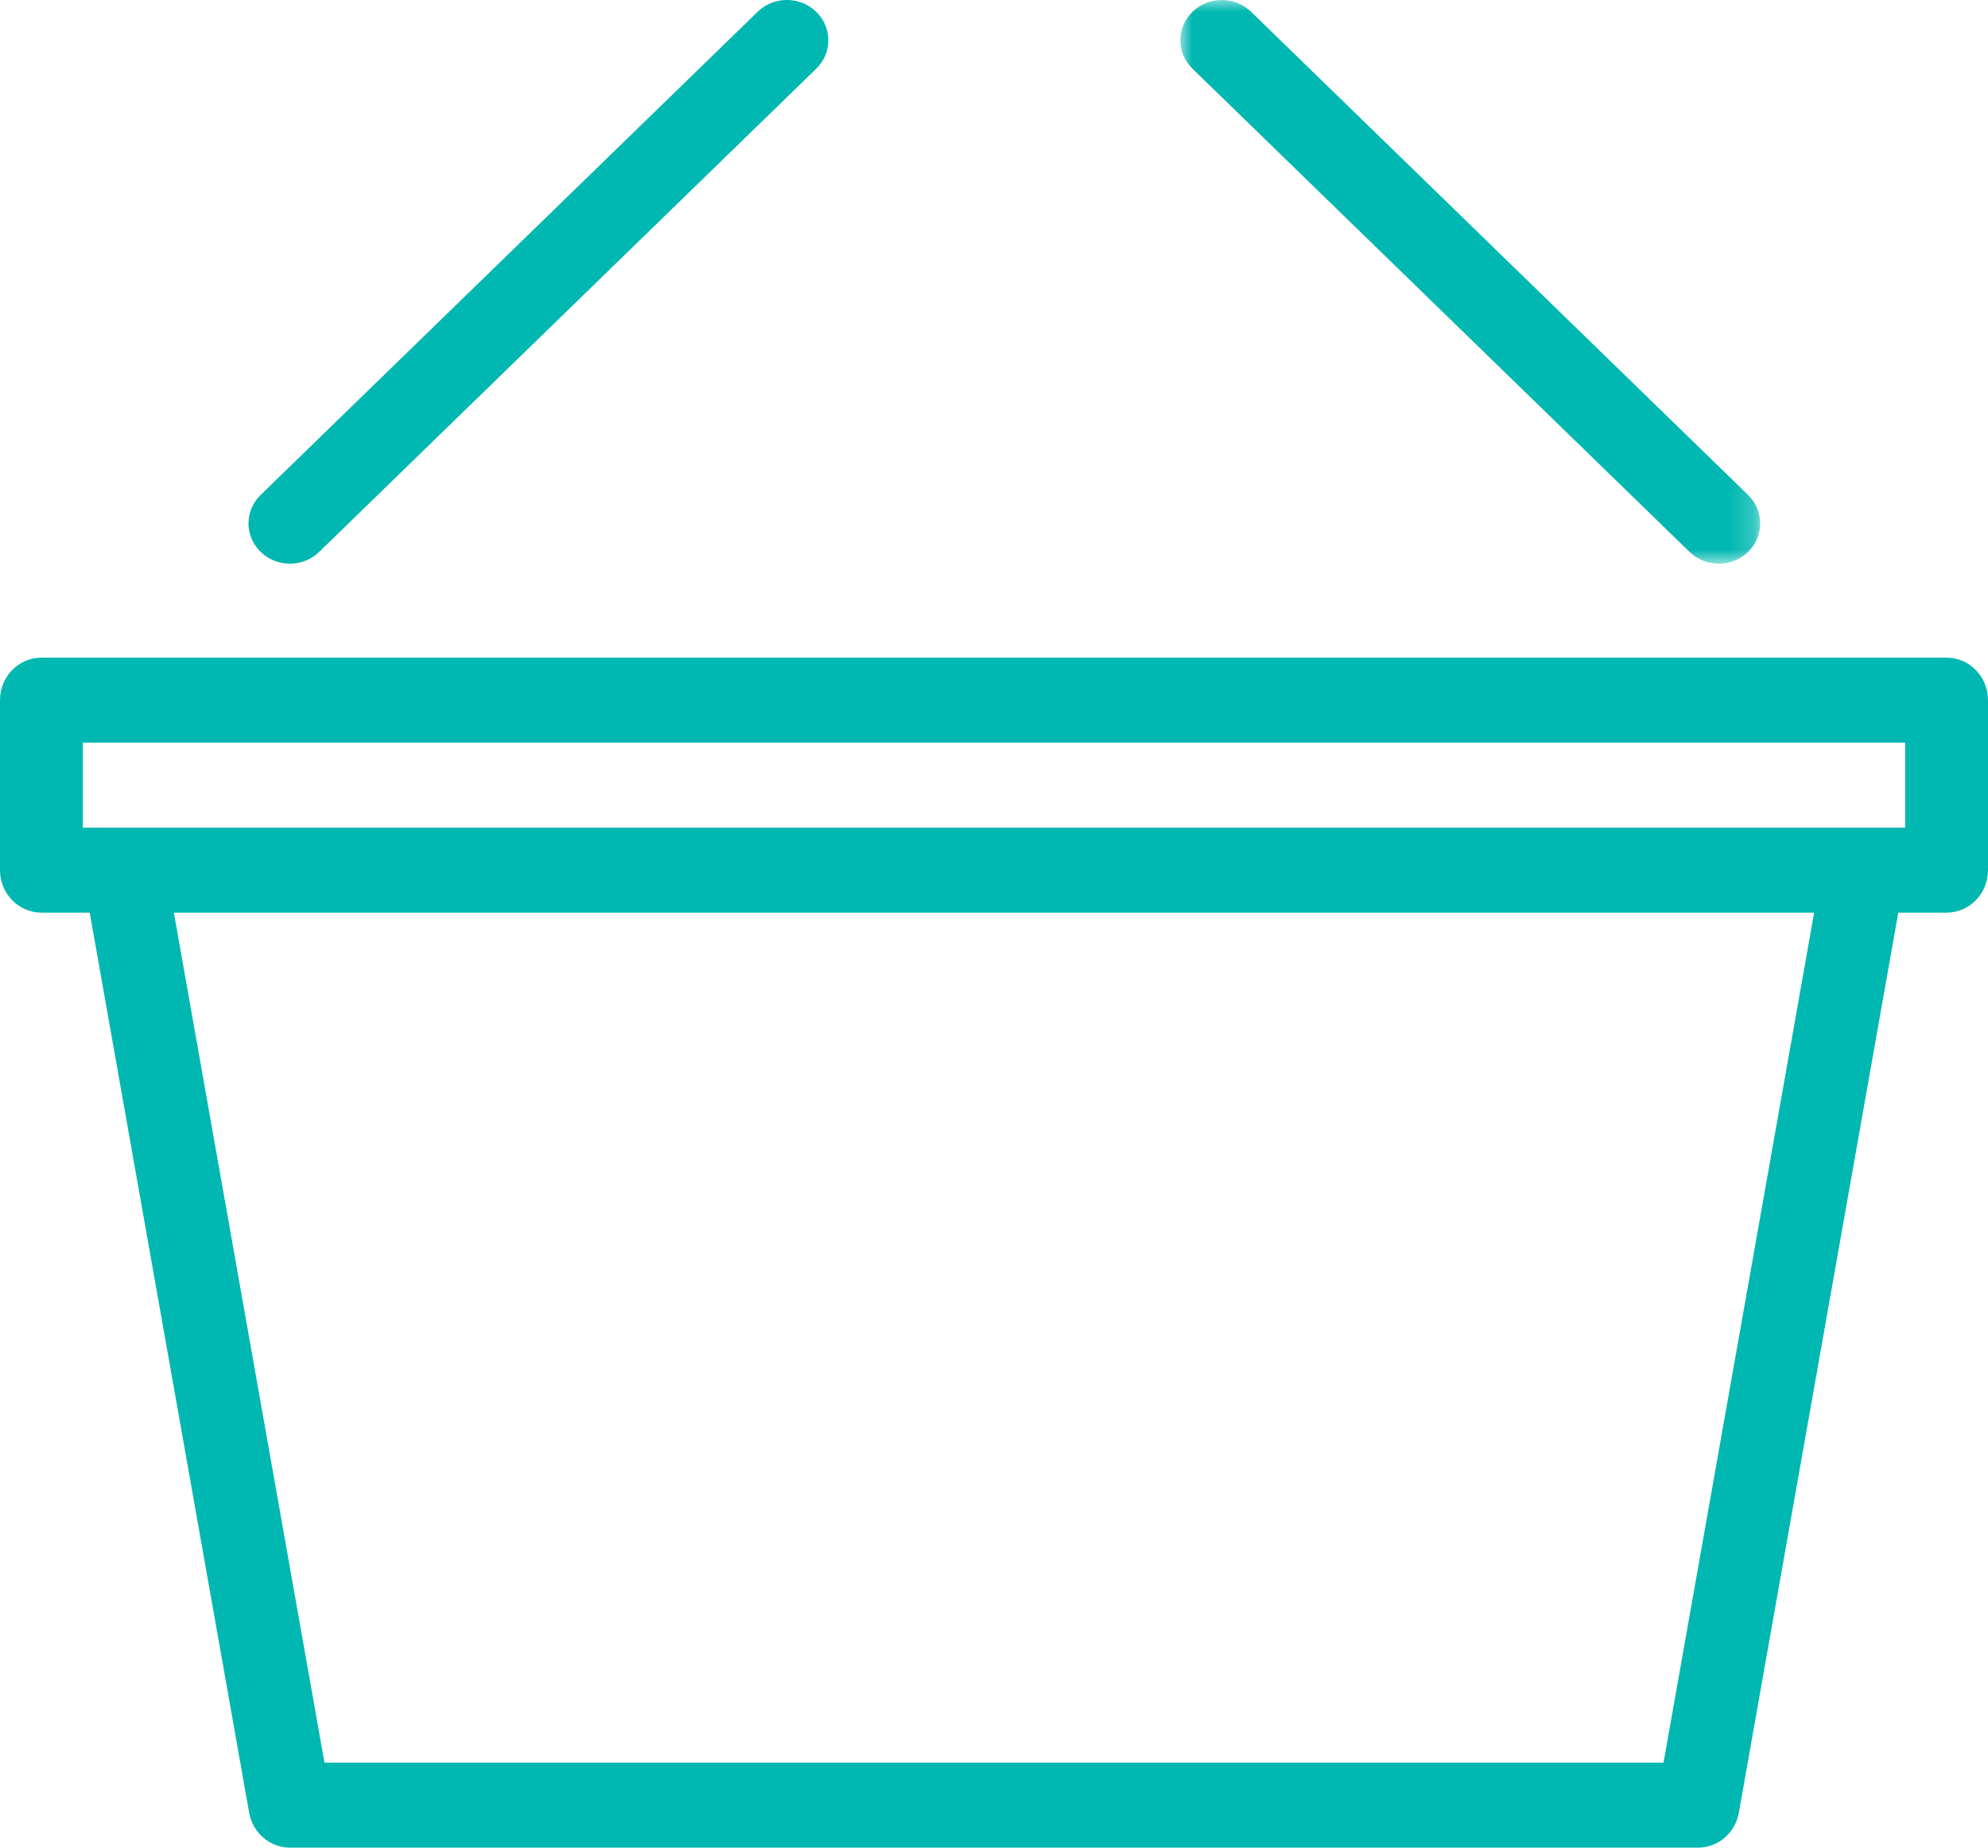
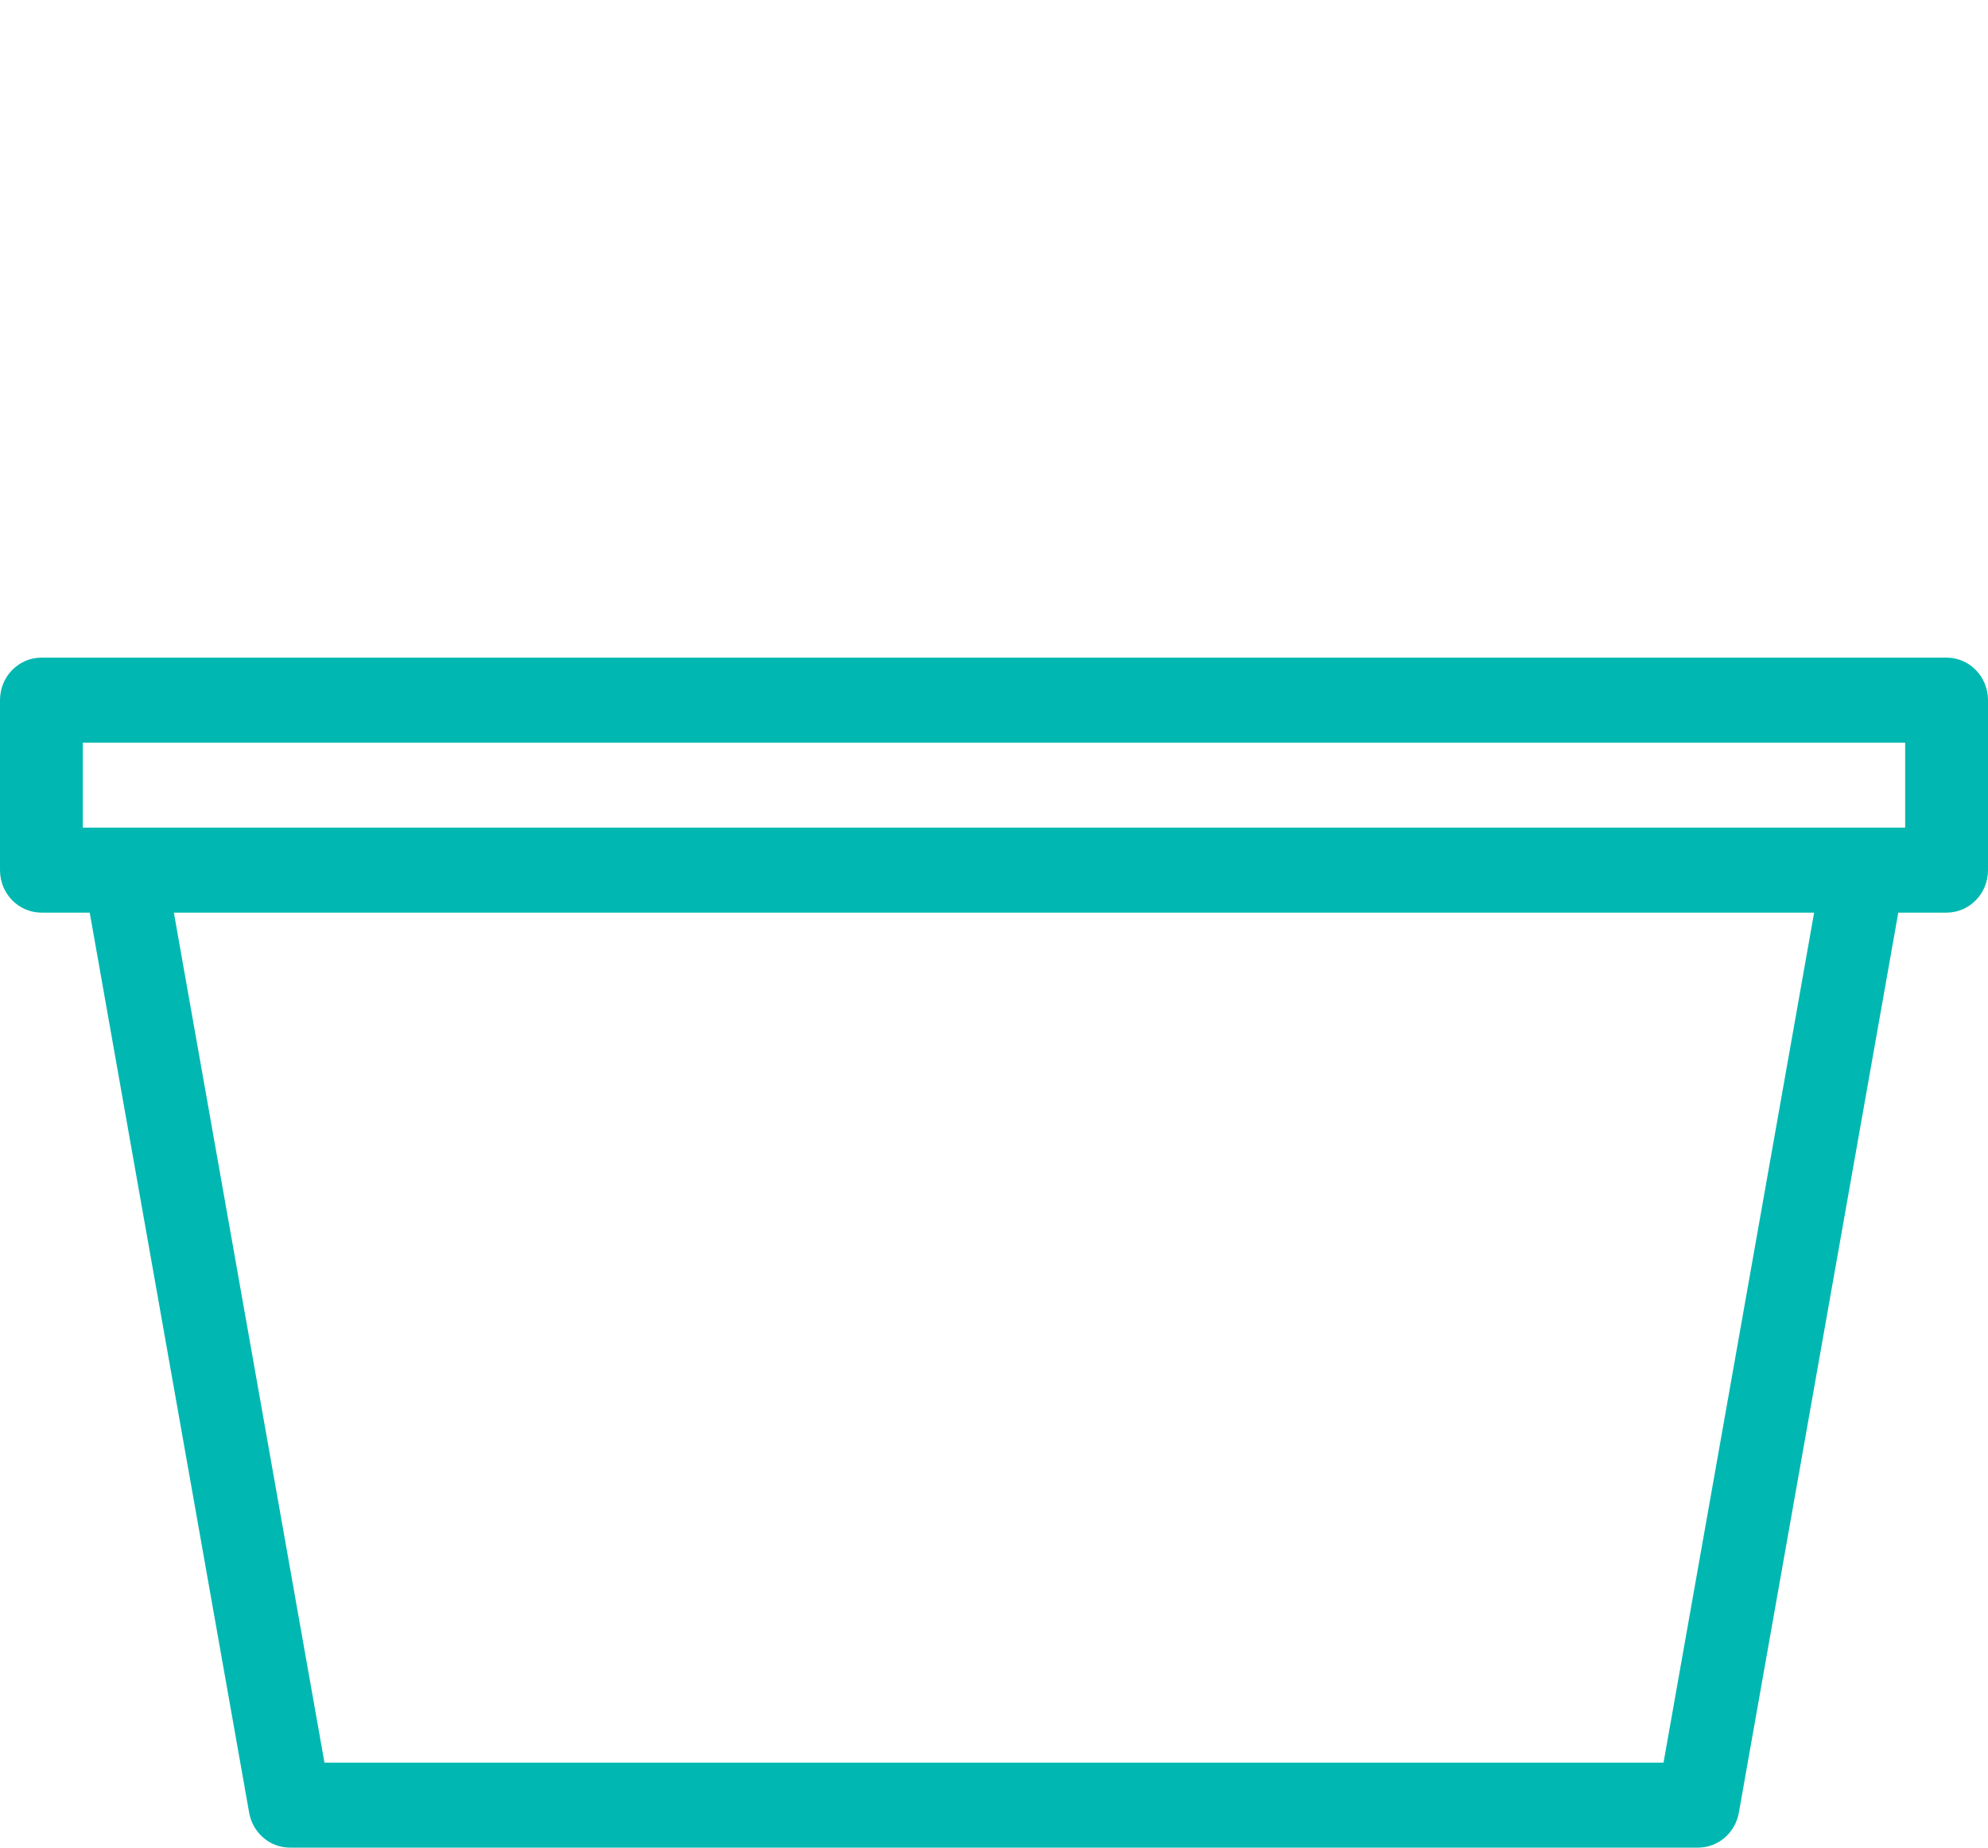
<svg xmlns="http://www.w3.org/2000/svg" xmlns:xlink="http://www.w3.org/1999/xlink" width="85px" height="79px" viewBox="0 0 85 79" version="1.1">
  <title>empty basket</title>
  <desc>Created with Sketch.</desc>
  <defs>
-     <polygon id="path-1" points="-0 0 24.792 0 24.792 24.102 -0 24.102" />
-   </defs>
+     </defs>
  <g id="Epic-1_-02-Cart-+-Checkout-_" stroke="none" stroke-width="1" fill="none" fill-rule="evenodd">
    <g id="M---Cart---Empty" transform="translate(-145, -232)">
      <g id="Empty-basket" transform="translate(145, 232)">
        <g id="Group-2">
          <path d="M81.458,35.387 L79.688,35.387 L5.312,35.387 L3.542,35.387 L3.542,31.753 L81.458,31.753 L81.458,35.387 Z M71.127,75.366 L13.873,75.366 L7.434,39.022 L77.566,39.022 L71.127,75.366 Z M83.229,28.119 L1.771,28.119 C0.793,28.119 0,28.931 0,29.936 L0,37.205 C0,38.21 0.793,39.022 1.771,39.022 L3.836,39.022 L10.653,77.508 C10.807,78.371 11.541,79 12.396,79 L72.604,79 C73.459,79 74.193,78.371 74.347,77.508 L81.164,39.022 L83.229,39.022 C84.207,39.022 85,38.21 85,37.205 L85,29.936 C85,28.931 84.207,28.119 83.229,28.119 L83.229,28.119 Z" id="Fill-1" fill="#00B8B1" />
-           <path d="M13.648,23.597 L34.898,2.939 C35.59,2.266 35.59,1.178 34.898,0.504 C34.205,-0.169 33.086,-0.169 32.394,0.504 L11.144,21.163 C10.451,21.836 10.451,22.924 11.144,23.597 C11.489,23.933 11.943,24.102 12.396,24.102 C12.849,24.102 13.303,23.933 13.648,23.597 Z" id="Fill-3" fill="#00B8B1" />
          <g id="Group-8" transform="translate(50.469, 0)">
            <mask id="mask-2" fill="white">
              <use xlink:href="#path-1" />
            </mask>
            <g id="Clip-7" />
-             <path d="M21.769,23.597 C22.114,23.933 22.567,24.102 23.021,24.102 C23.474,24.102 23.927,23.933 24.273,23.597 C24.965,22.924 24.965,21.836 24.273,21.163 L3.023,0.504 C2.33,-0.169 1.211,-0.169 0.519,0.504 C-0.174,1.178 -0.174,2.266 0.519,2.939 L21.769,23.597 Z" id="Fill-6" fill="#00B8B1" mask="url(#mask-2)" />
          </g>
        </g>
      </g>
    </g>
  </g>
</svg>